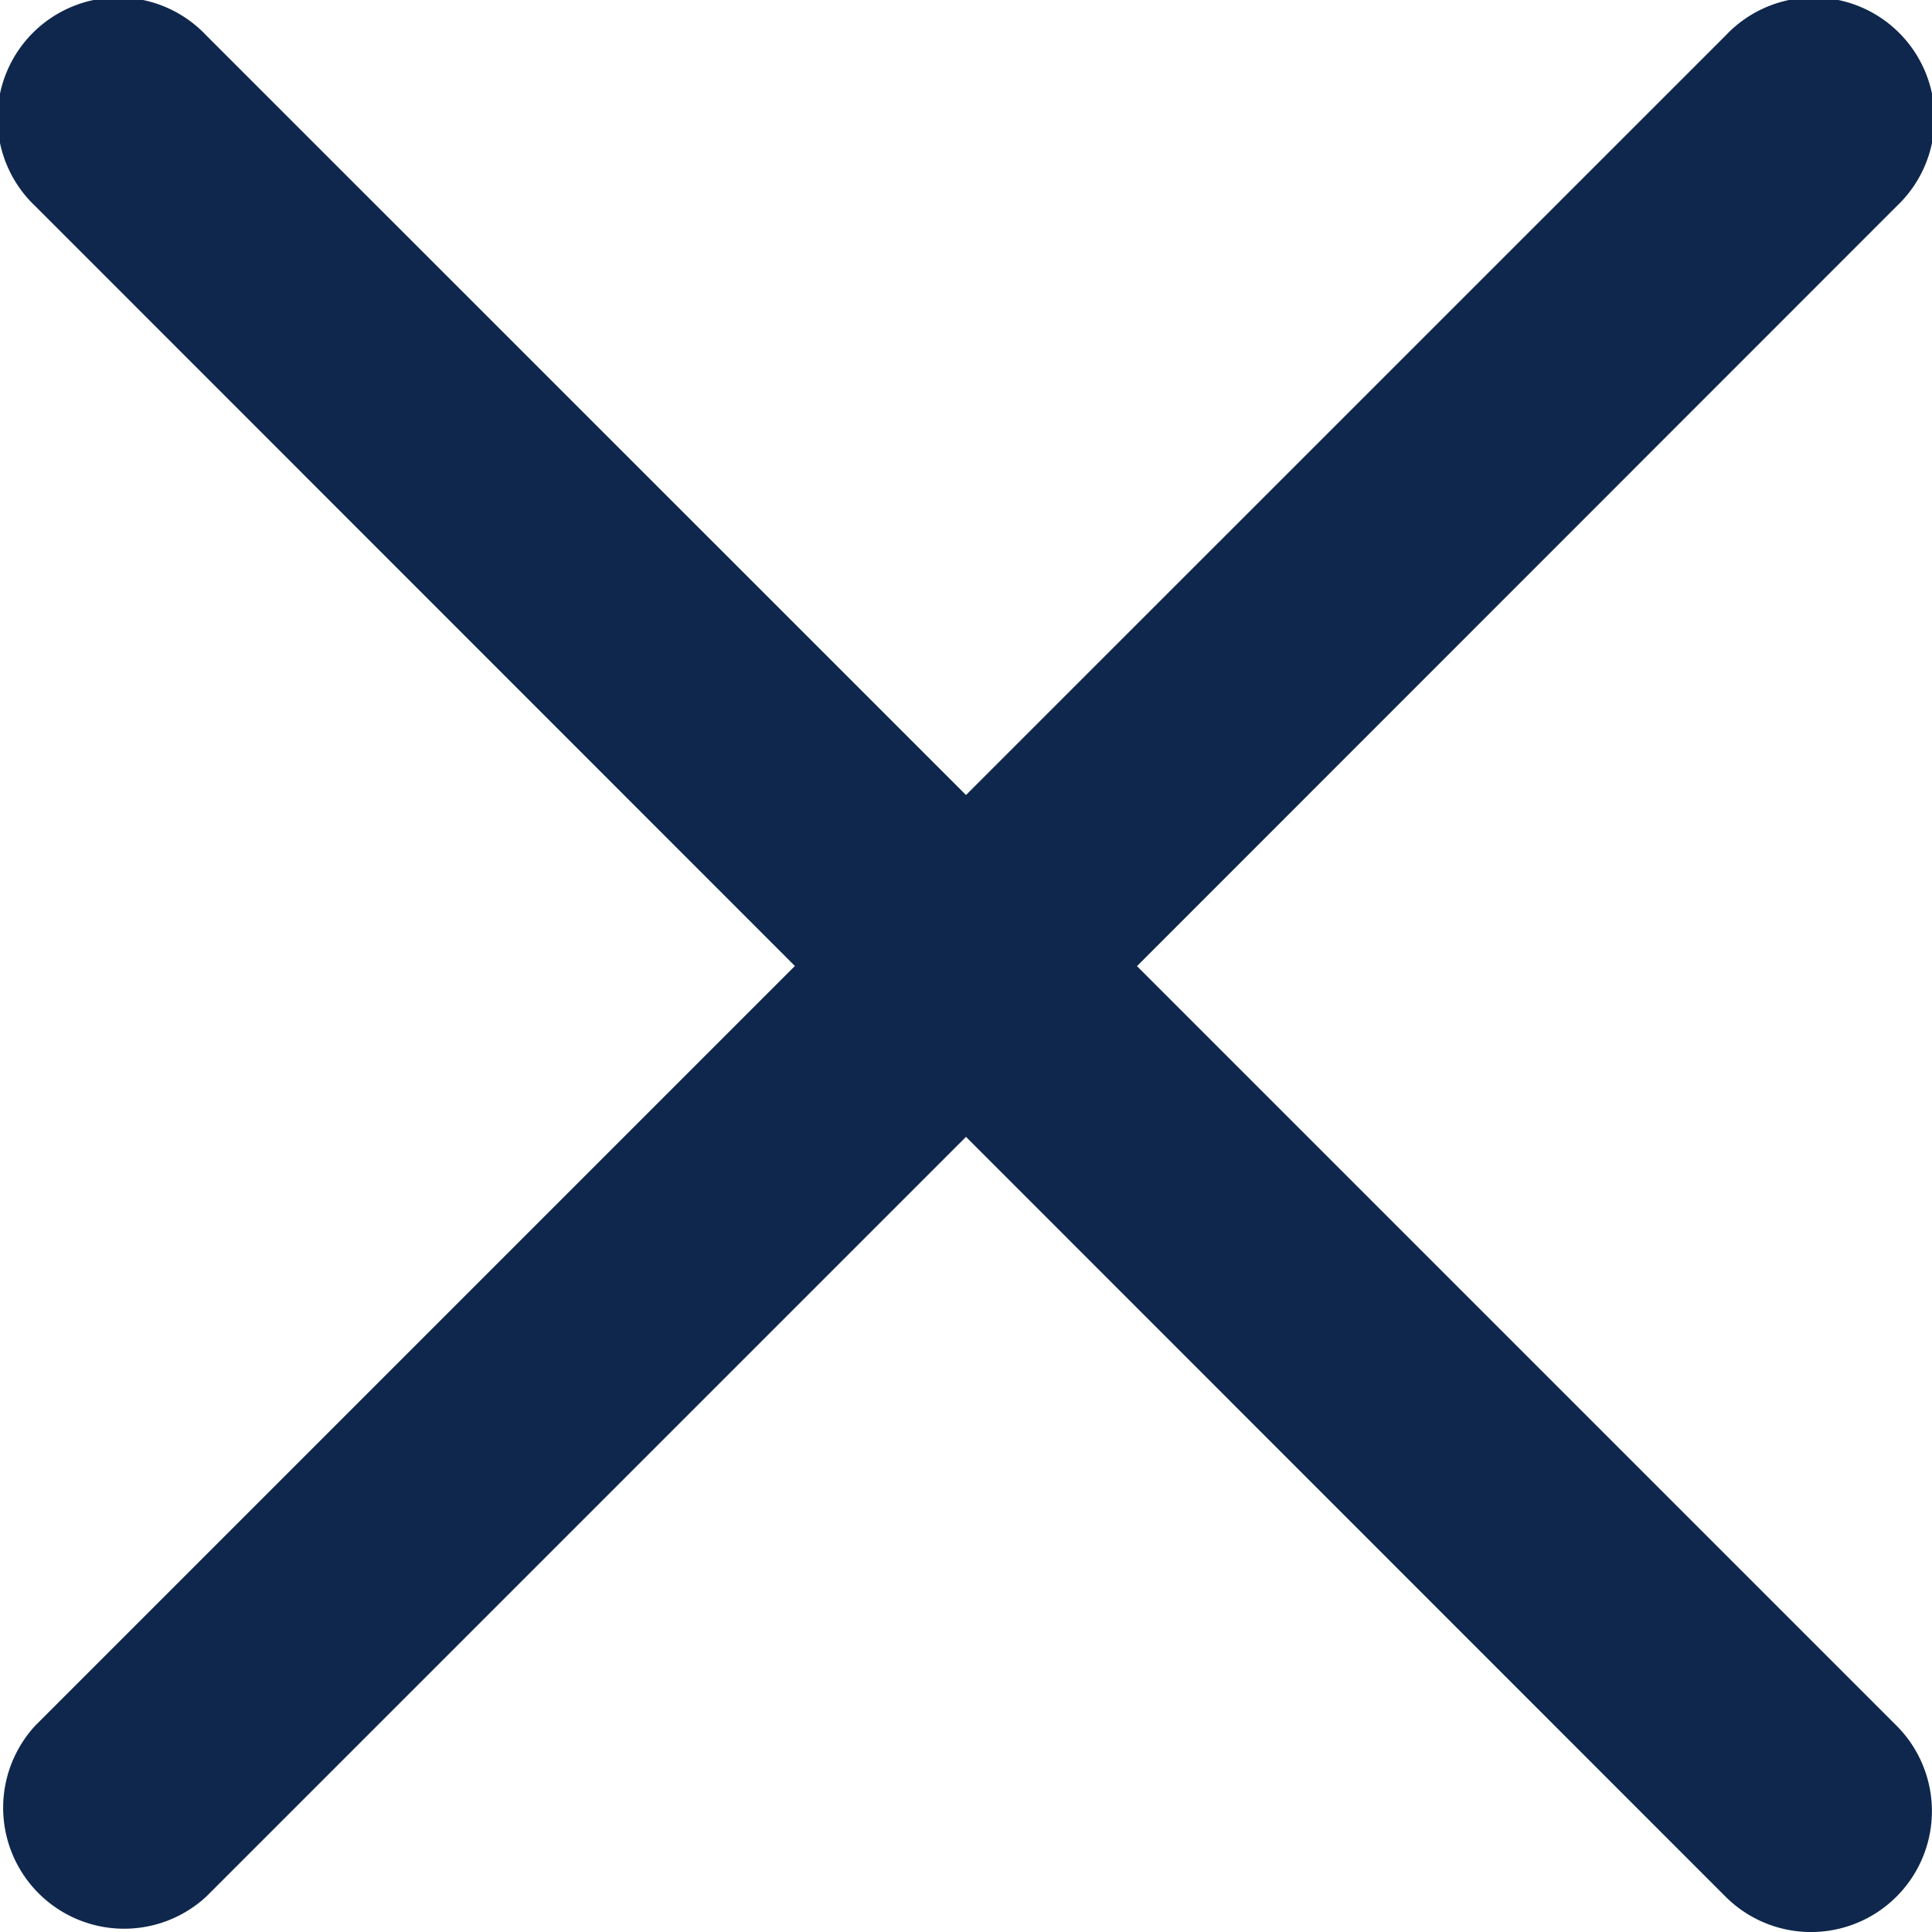
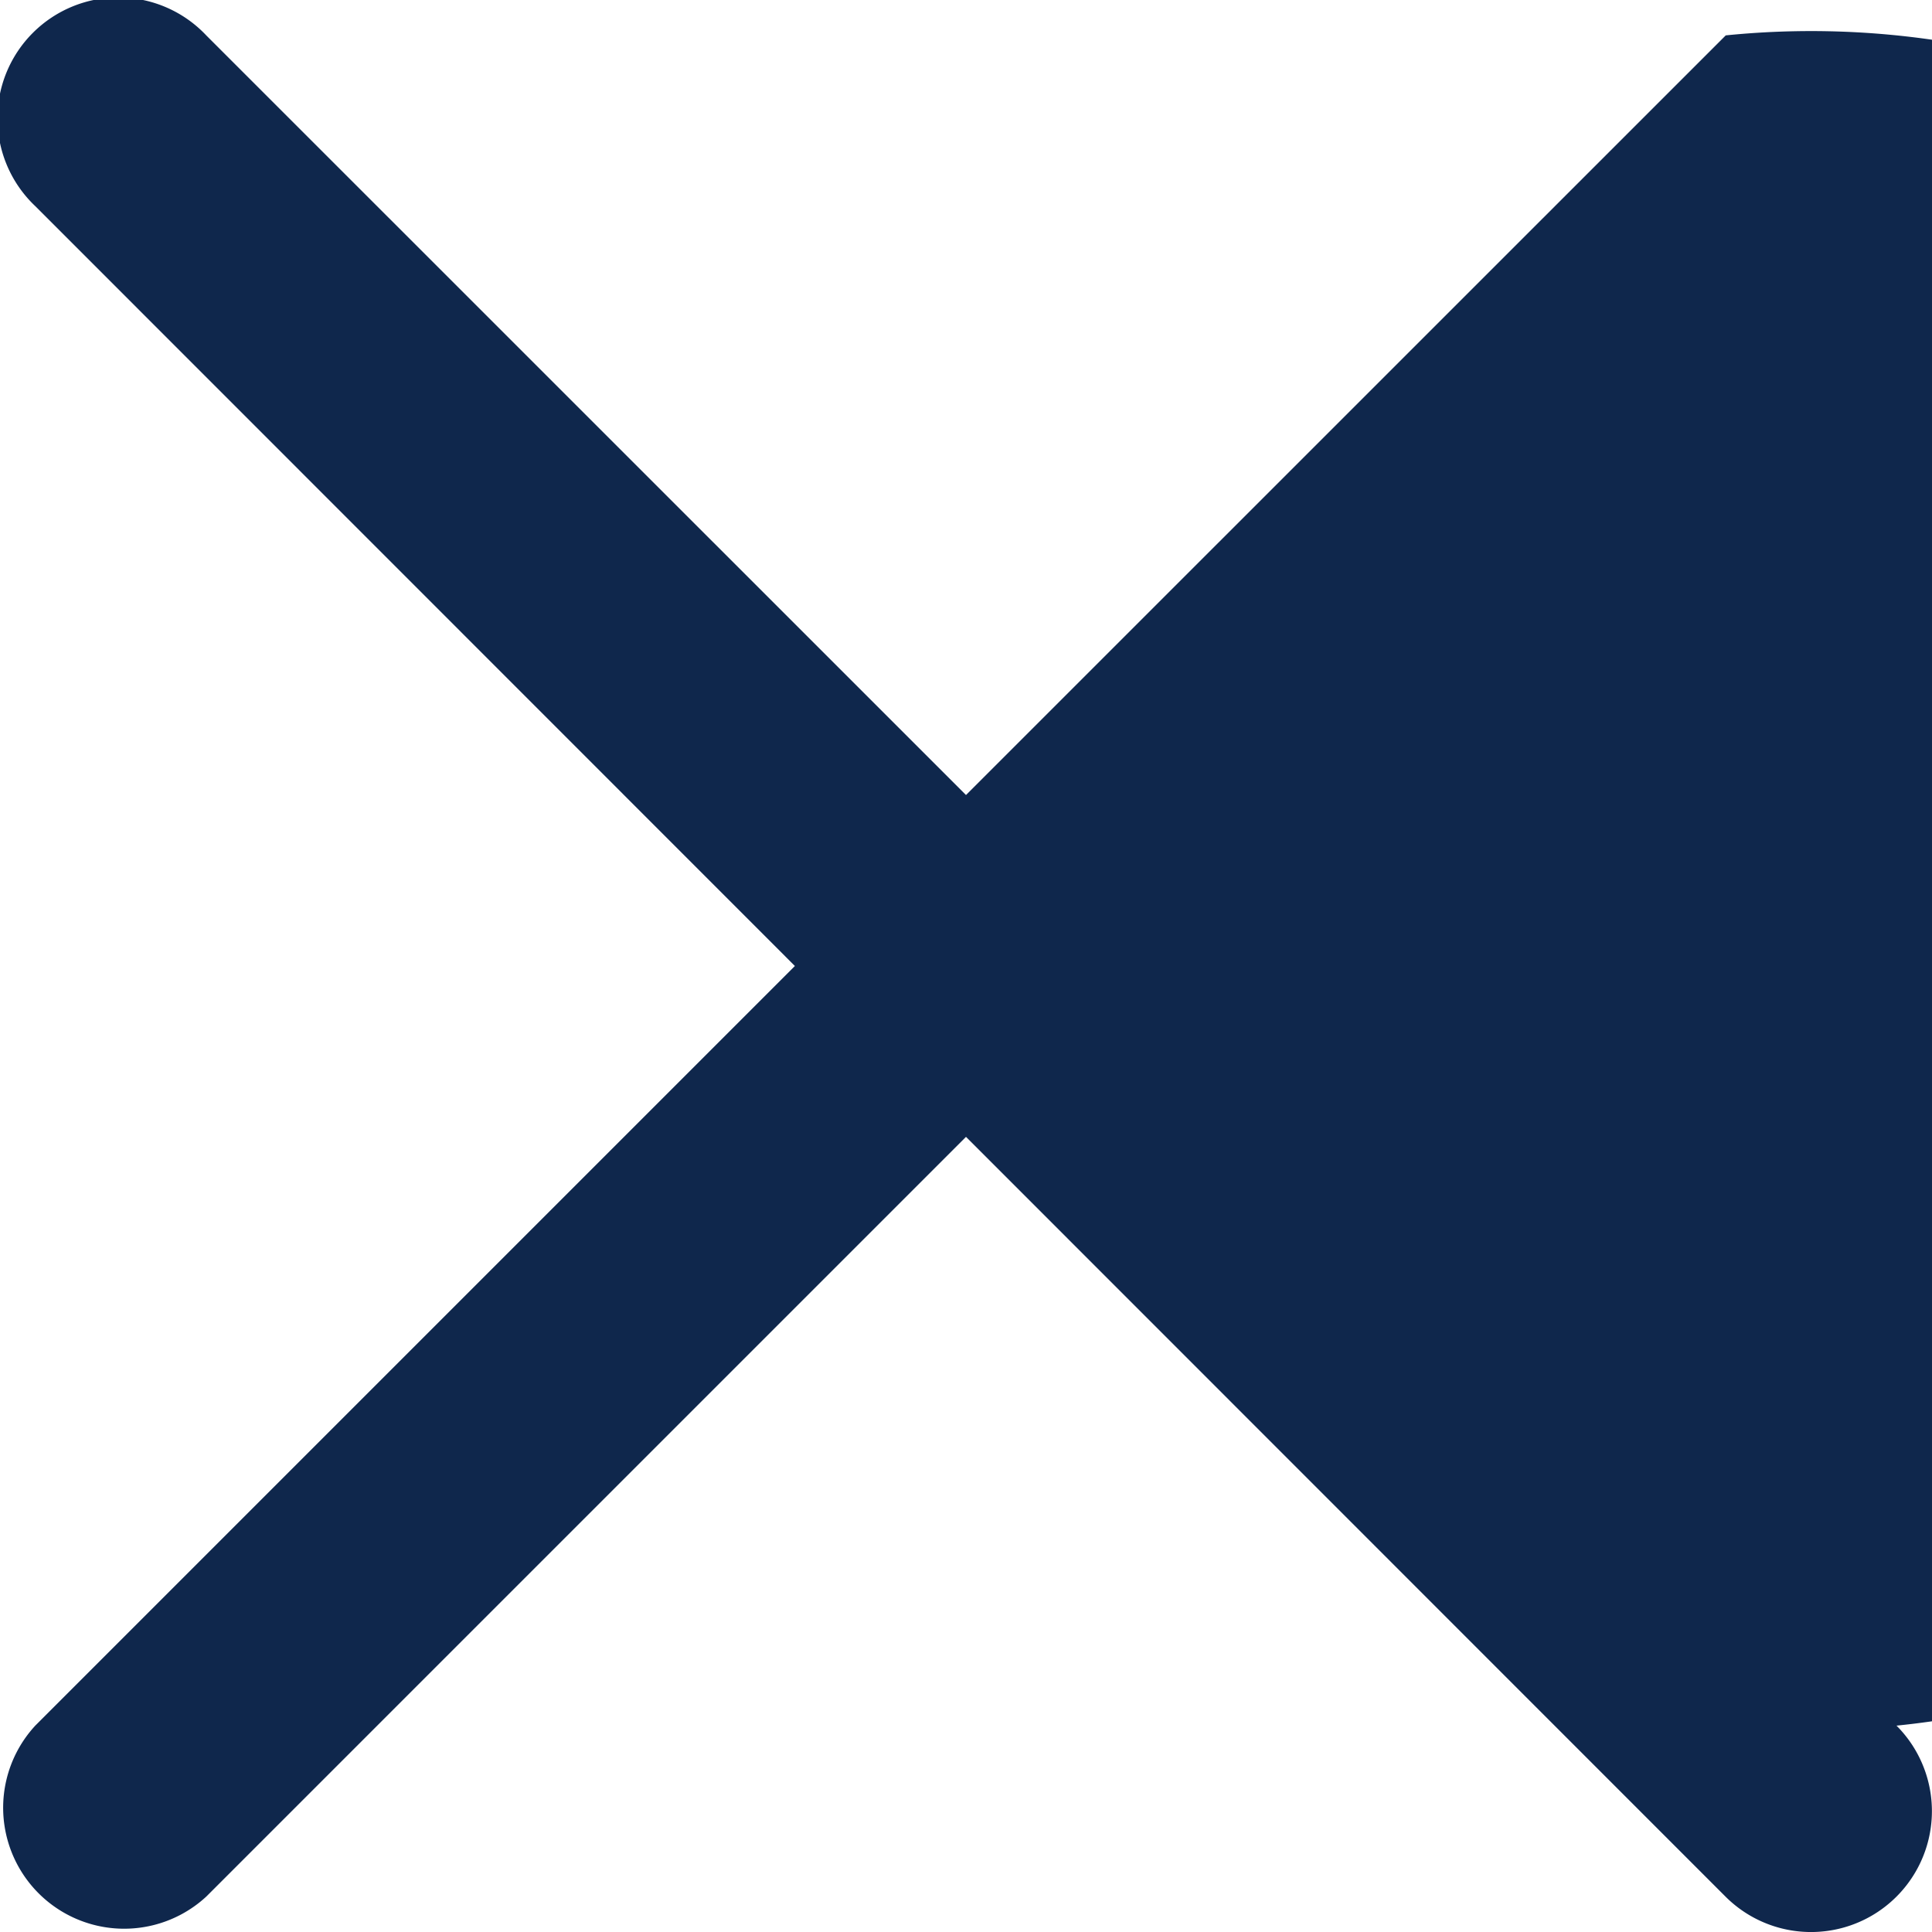
<svg xmlns="http://www.w3.org/2000/svg" width="22" height="22" viewBox="0 0 16 16">
  <title>grey_close</title>
-   <path d="M8 9.415l6.29 6.292a1.001 1.001 0 1 0 1.416-1.416l-6.29-6.29 6.29-6.292A1.001 1.001 0 1 0 14.292.293L8 6.584 1.709.294A1.001 1.001 0 1 0 .293 1.708L6.583 8l-6.29 6.29a1.002 1.002 0 0 0 1.416 1.416l6.29-6.29z" fill="#0f274c" fill-rule="evenodd" />
+   <path d="M8 9.415l6.29 6.292a1.001 1.001 0 1 0 1.416-1.416A1.001 1.001 0 1 0 14.292.293L8 6.584 1.709.294A1.001 1.001 0 1 0 .293 1.708L6.583 8l-6.29 6.29a1.002 1.002 0 0 0 1.416 1.416l6.29-6.29z" fill="#0f274c" fill-rule="evenodd" />
</svg>